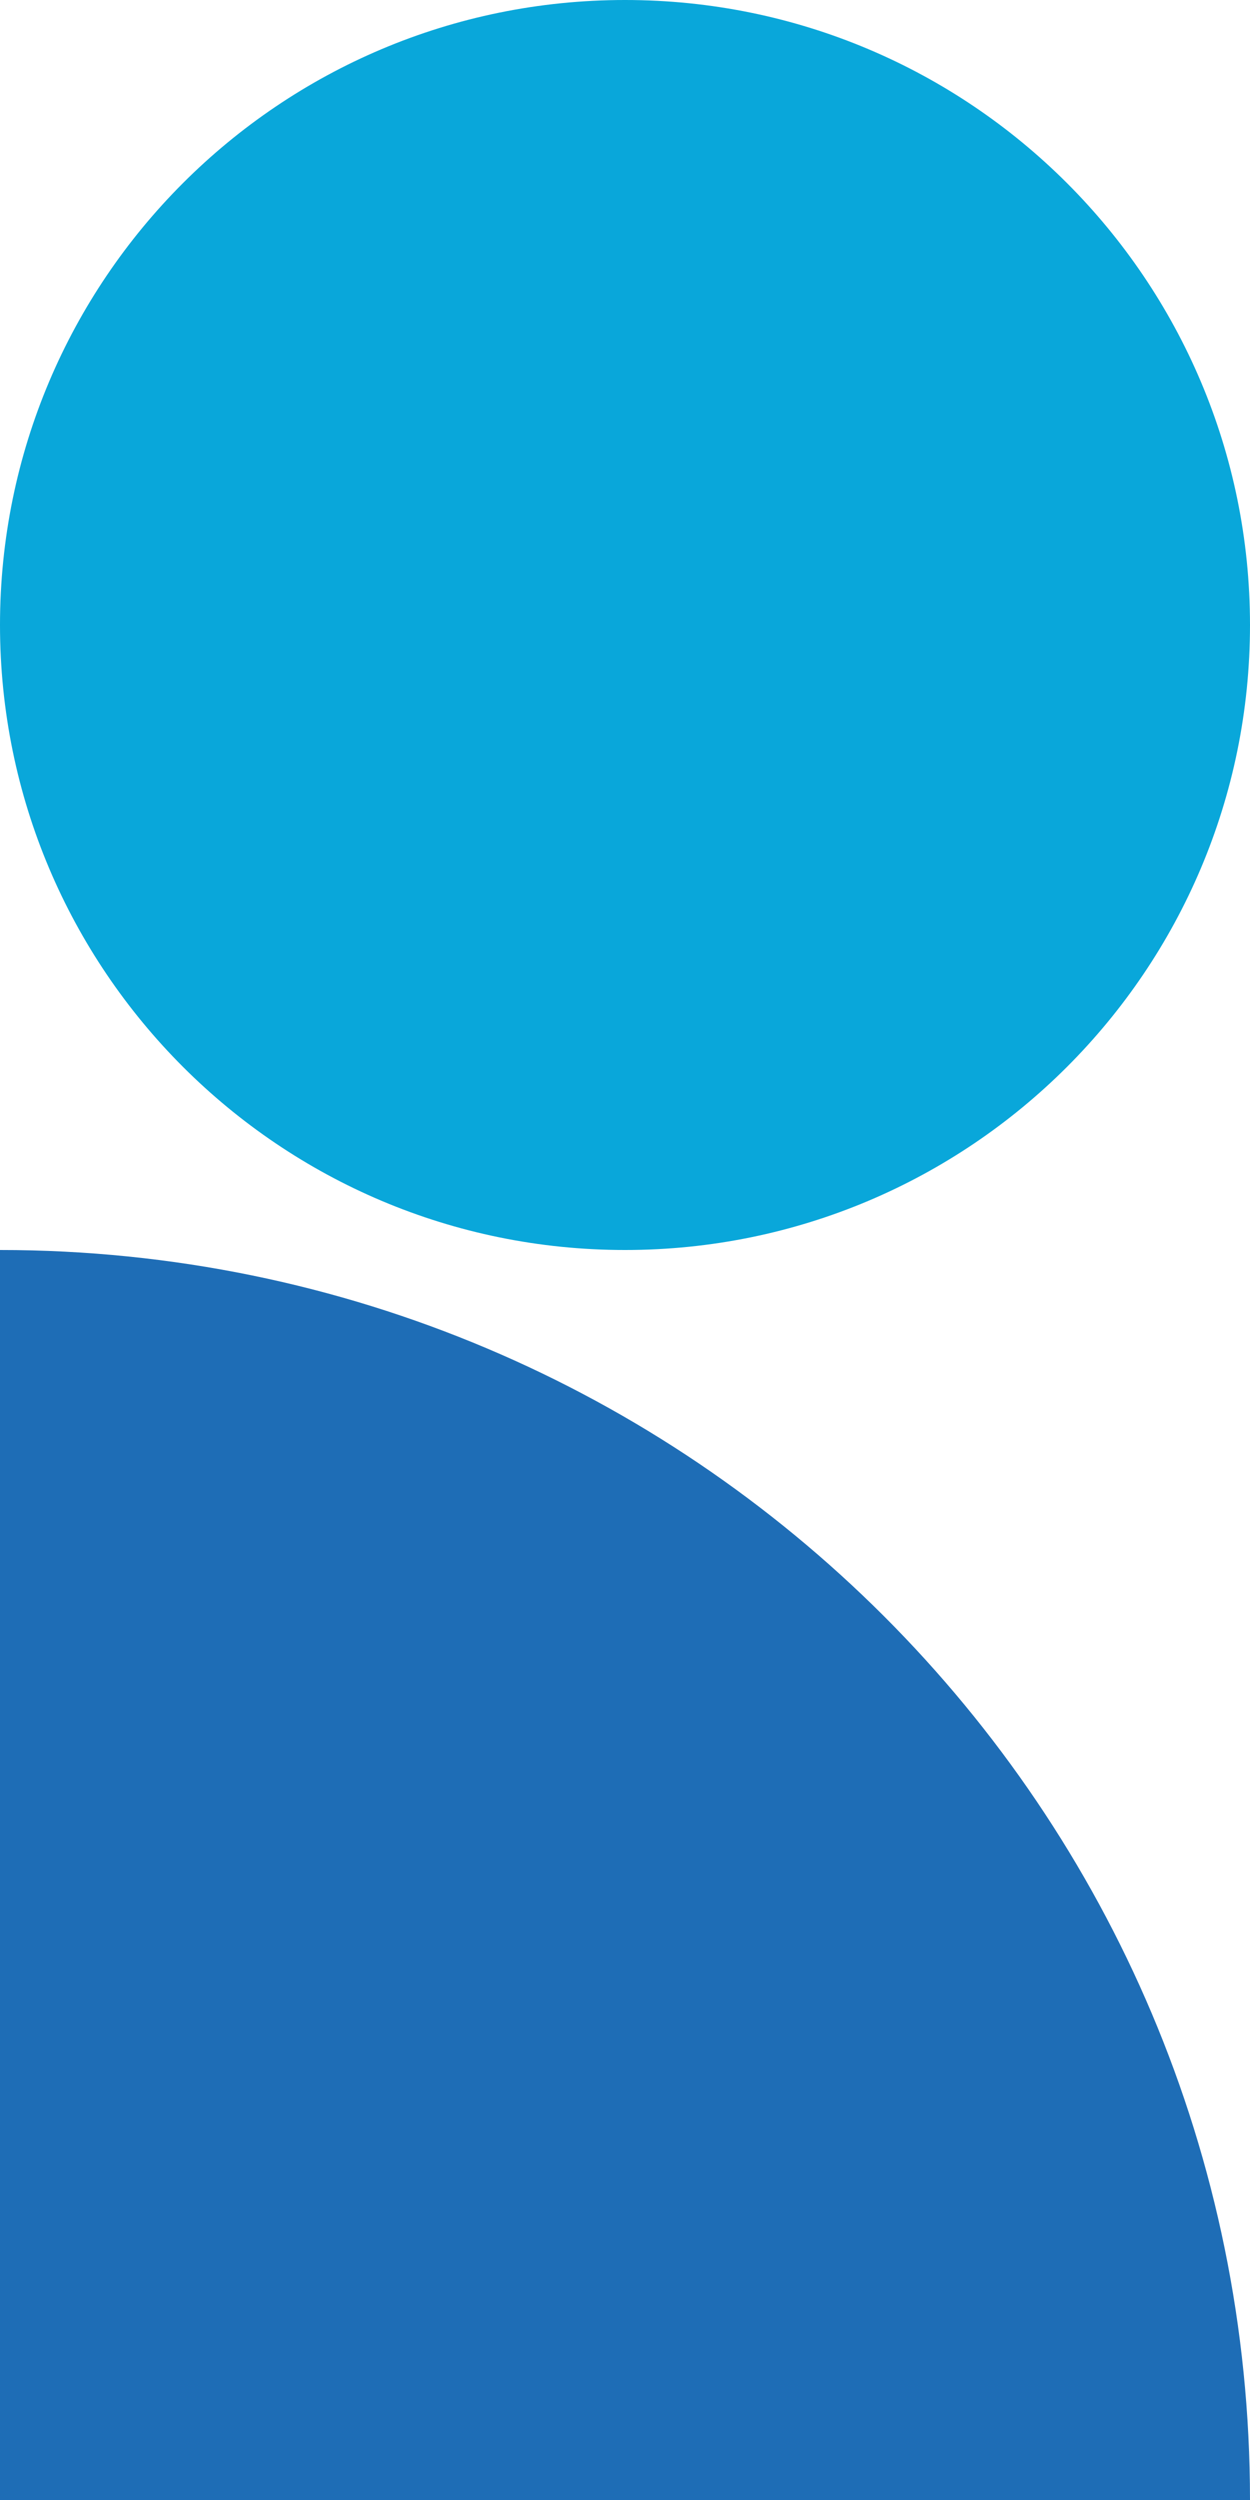
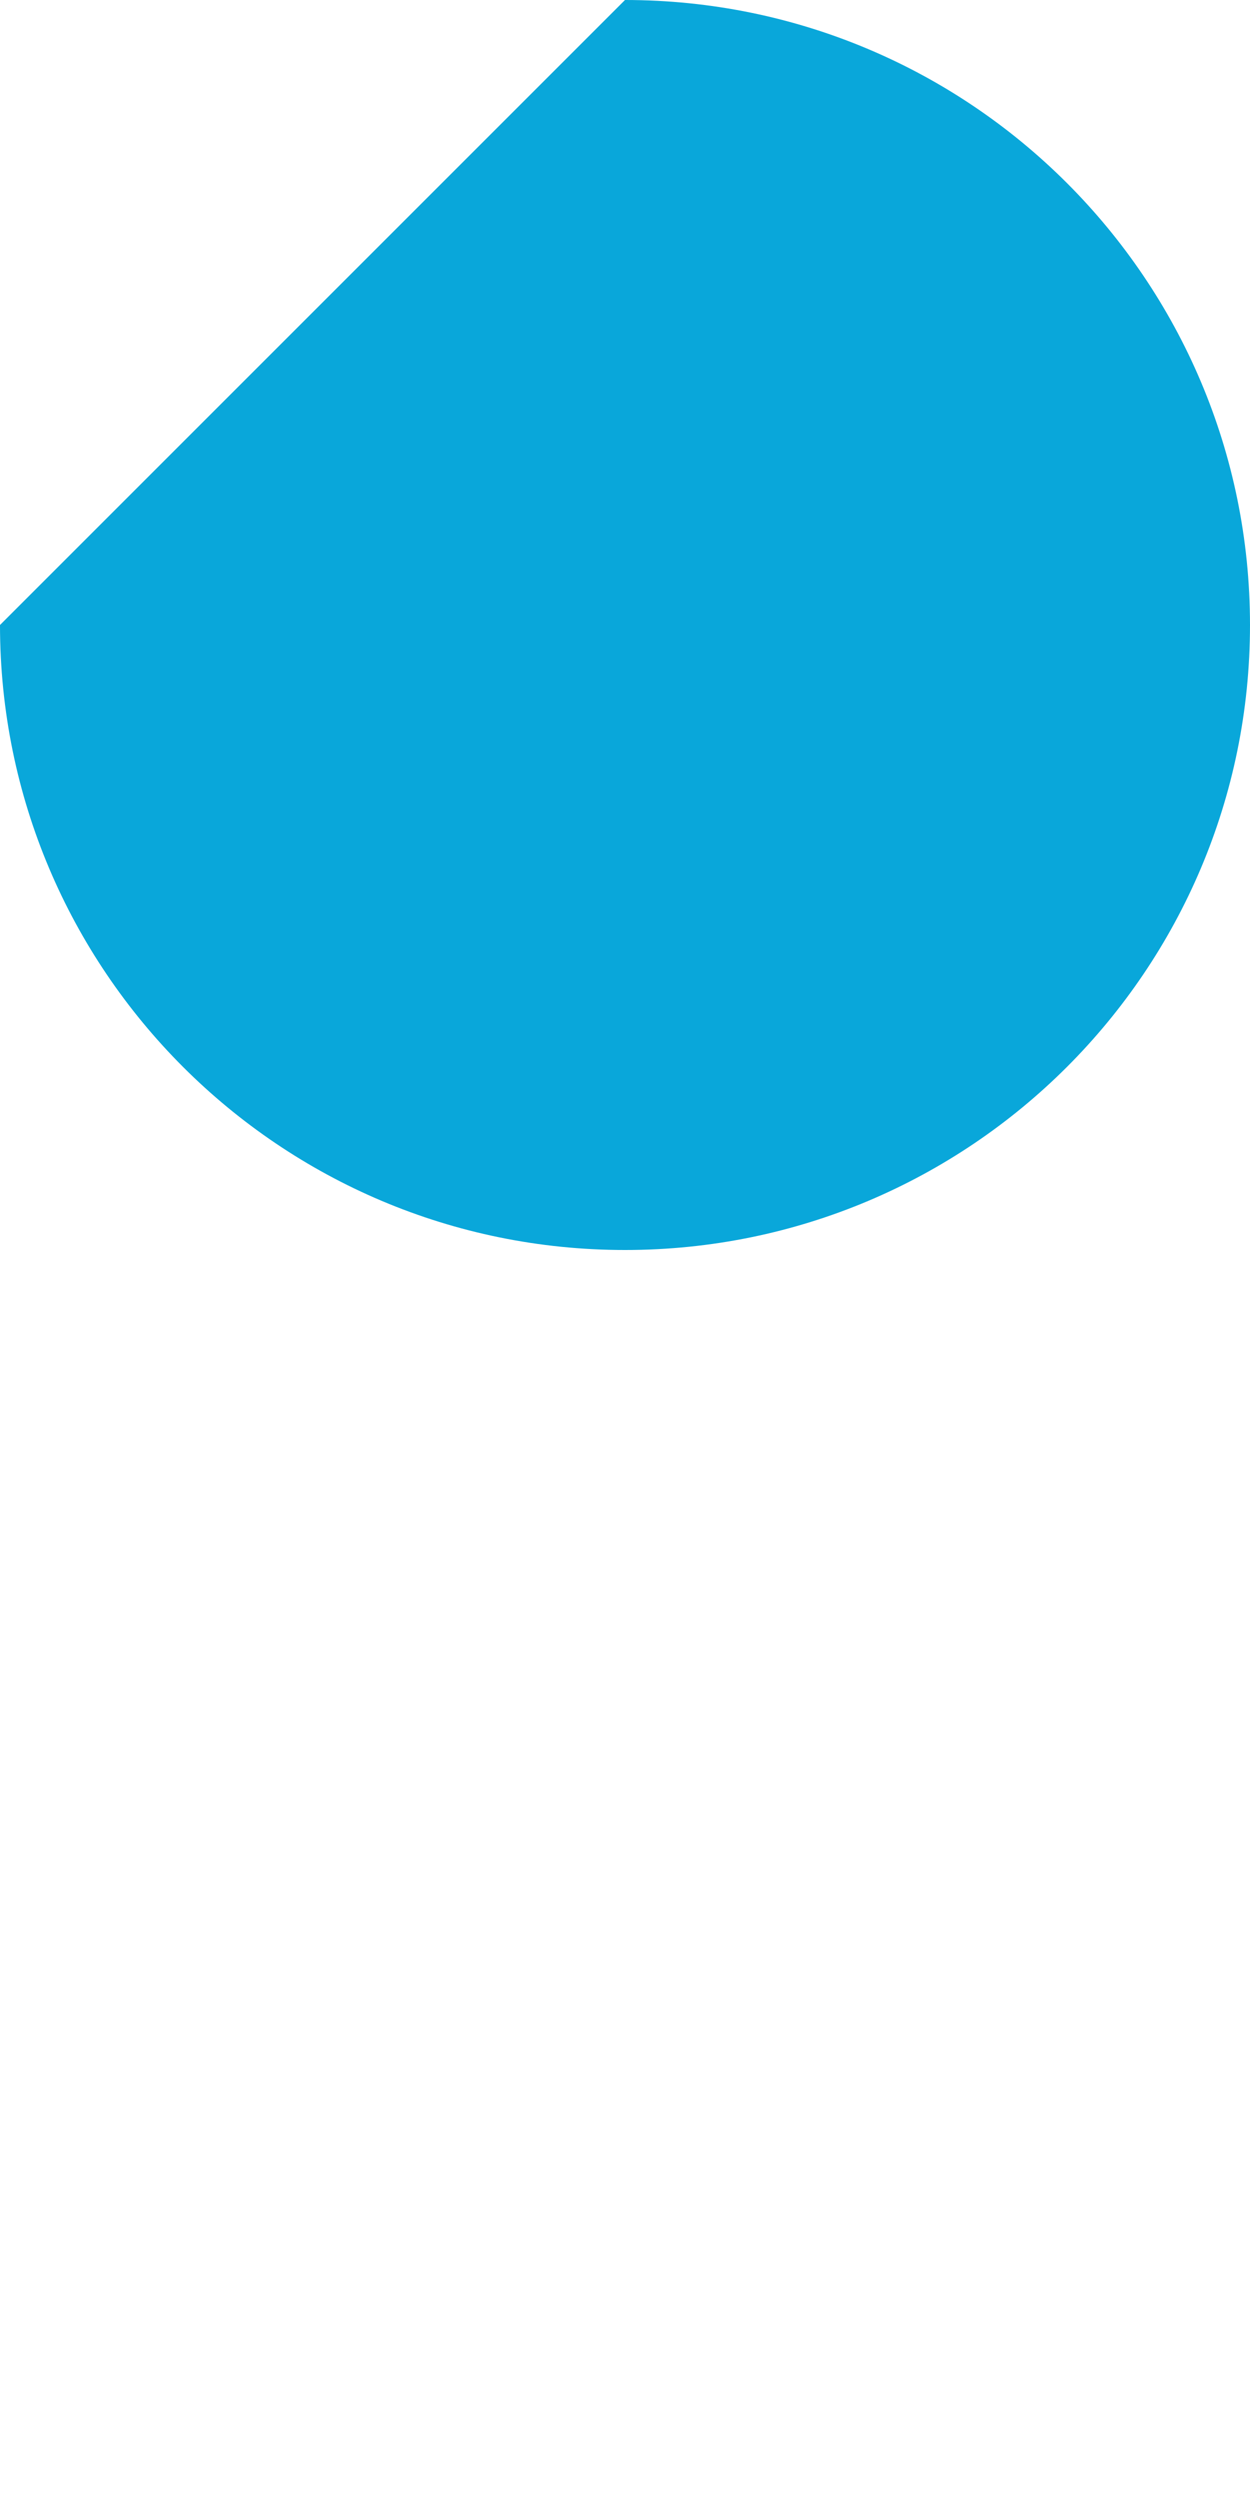
<svg xmlns="http://www.w3.org/2000/svg" width="287" height="574" viewBox="0 0 287 574" fill="none">
-   <path d="M0 287C158.506 287 287 415.494 287 573.999H0L0 287Z" fill="#1E6DB6" />
-   <path d="M143.5 6.10352e-05C222.741 6.10352e-05 287 64.235 287 143.5C287 222.741 222.765 287 143.5 287C64.26 287 0 222.765 0 143.5C0 64.235 64.236 6.10352e-05 143.5 6.10352e-05Z" fill="#09A7DA" />
+   <path d="M143.5 6.10352e-05C222.741 6.10352e-05 287 64.235 287 143.5C287 222.741 222.765 287 143.5 287C64.26 287 0 222.765 0 143.5Z" fill="#09A7DA" />
</svg>